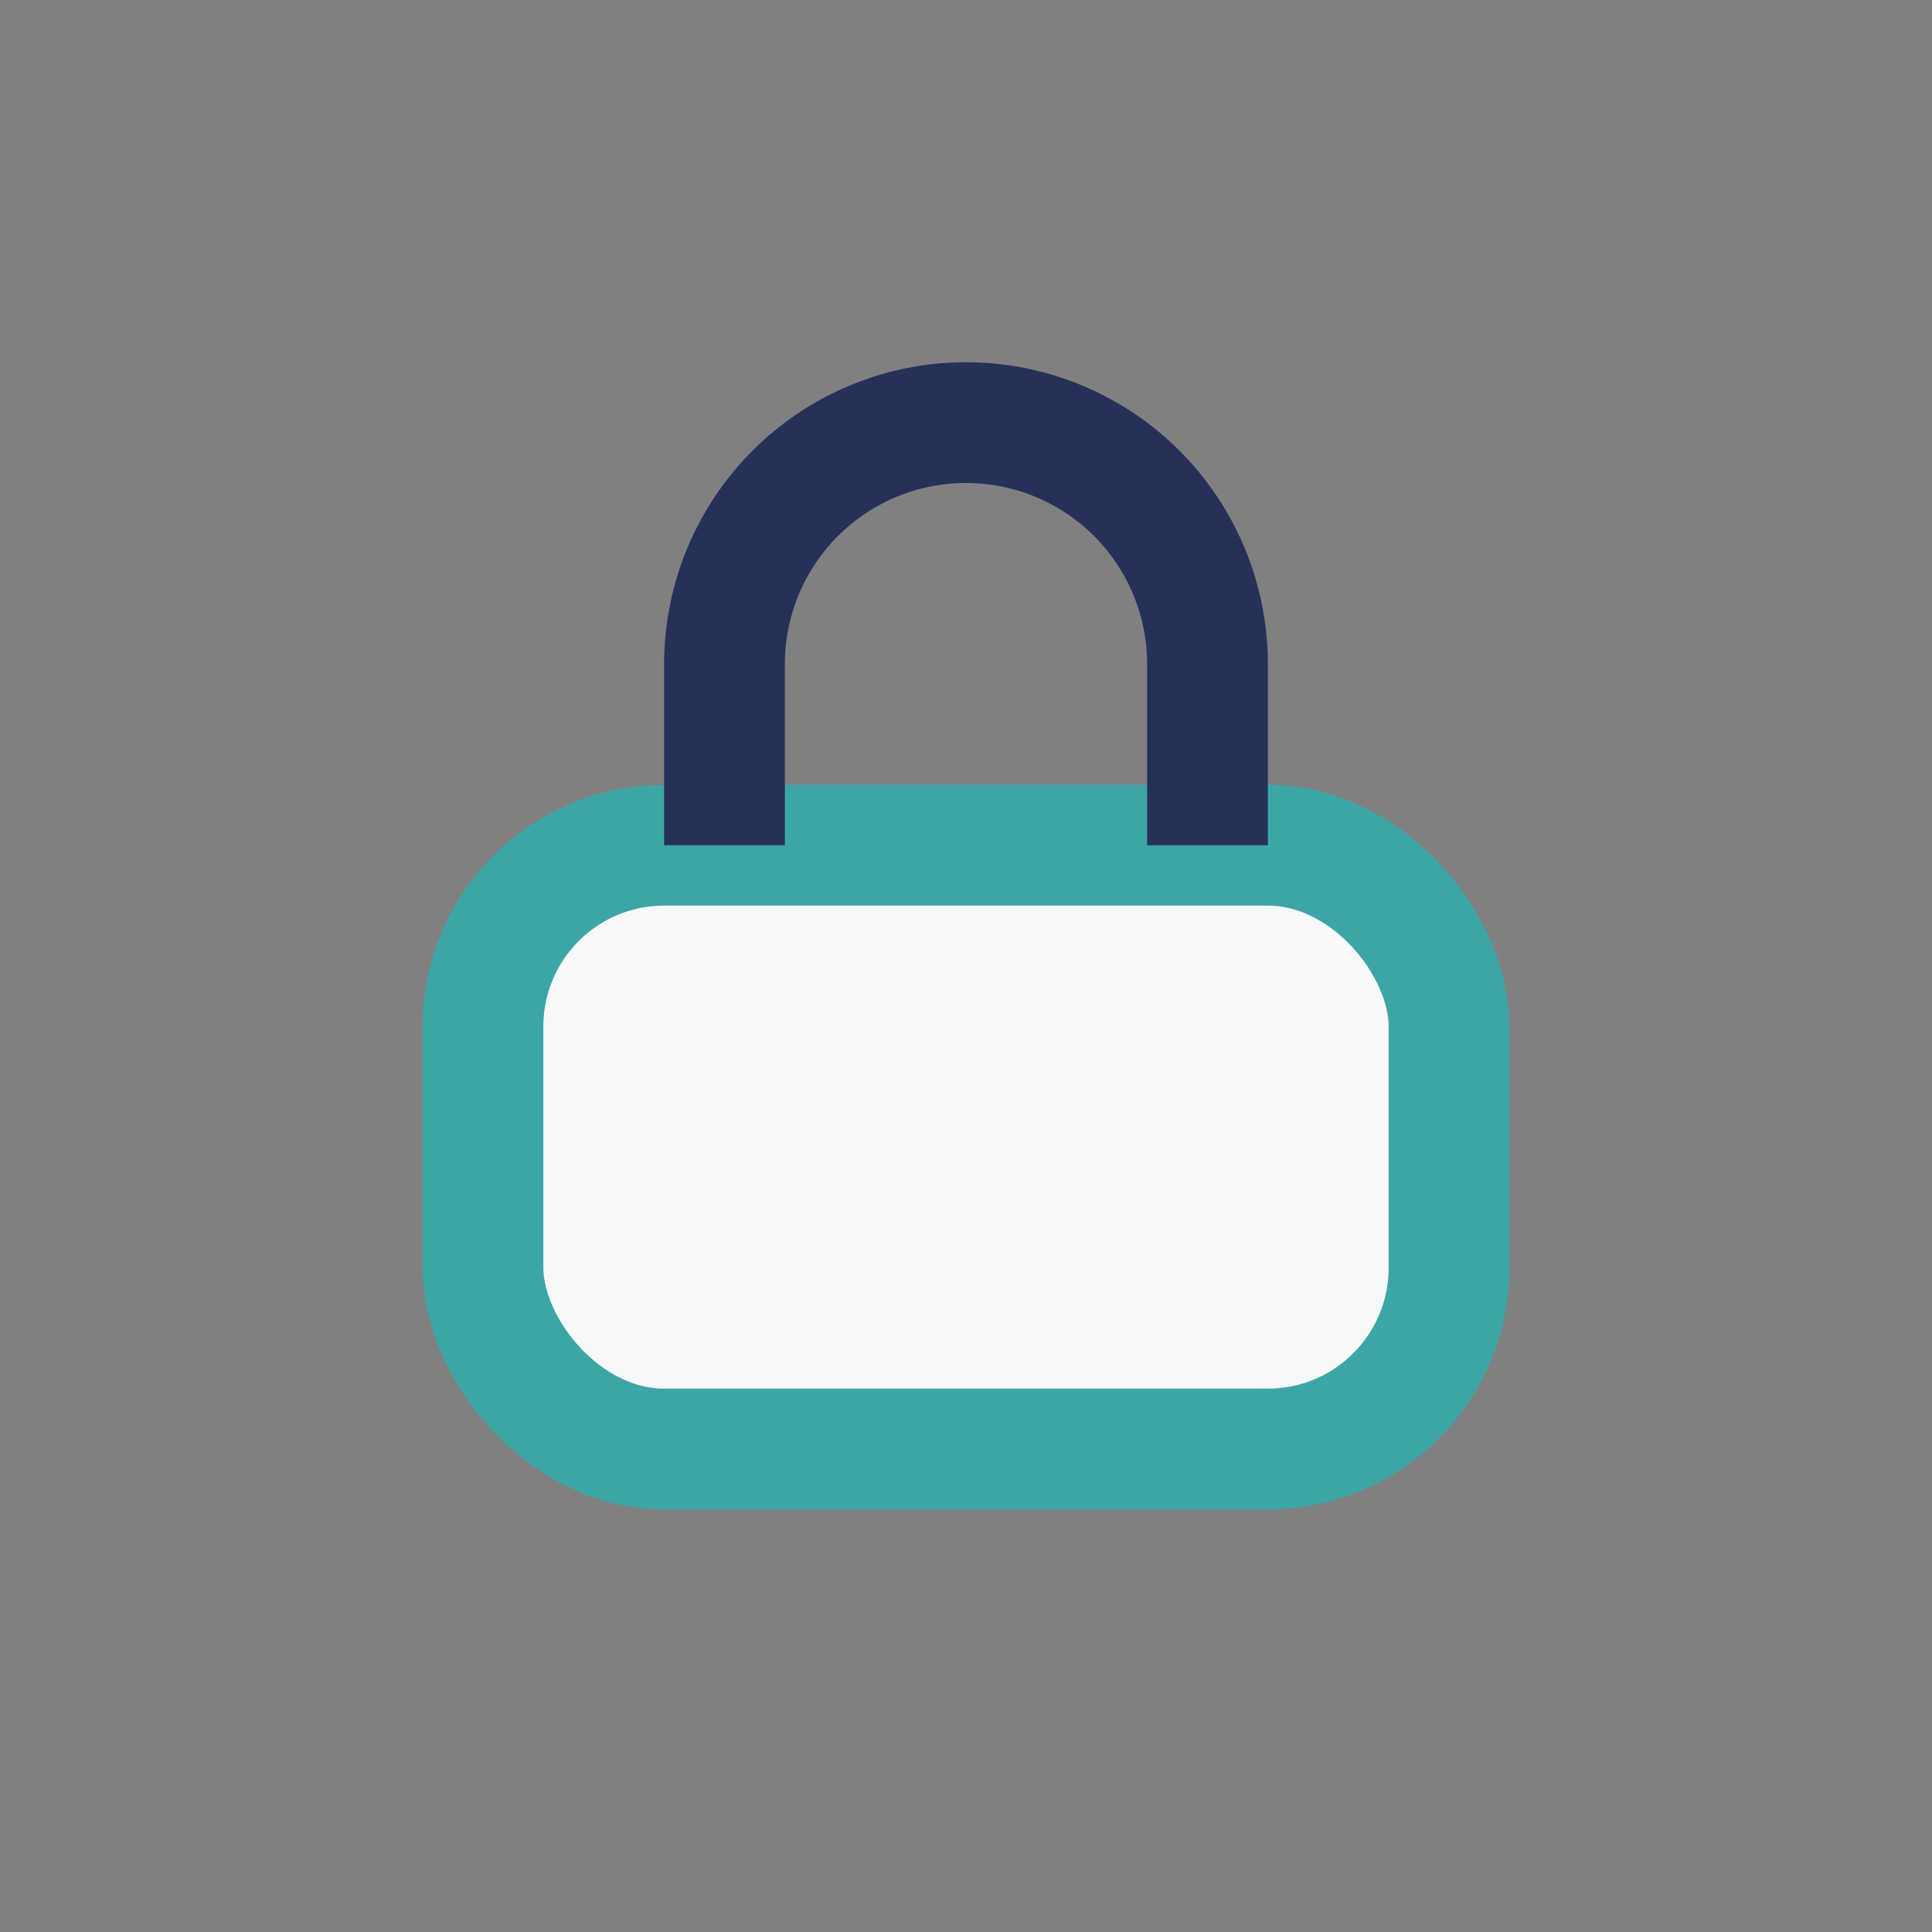
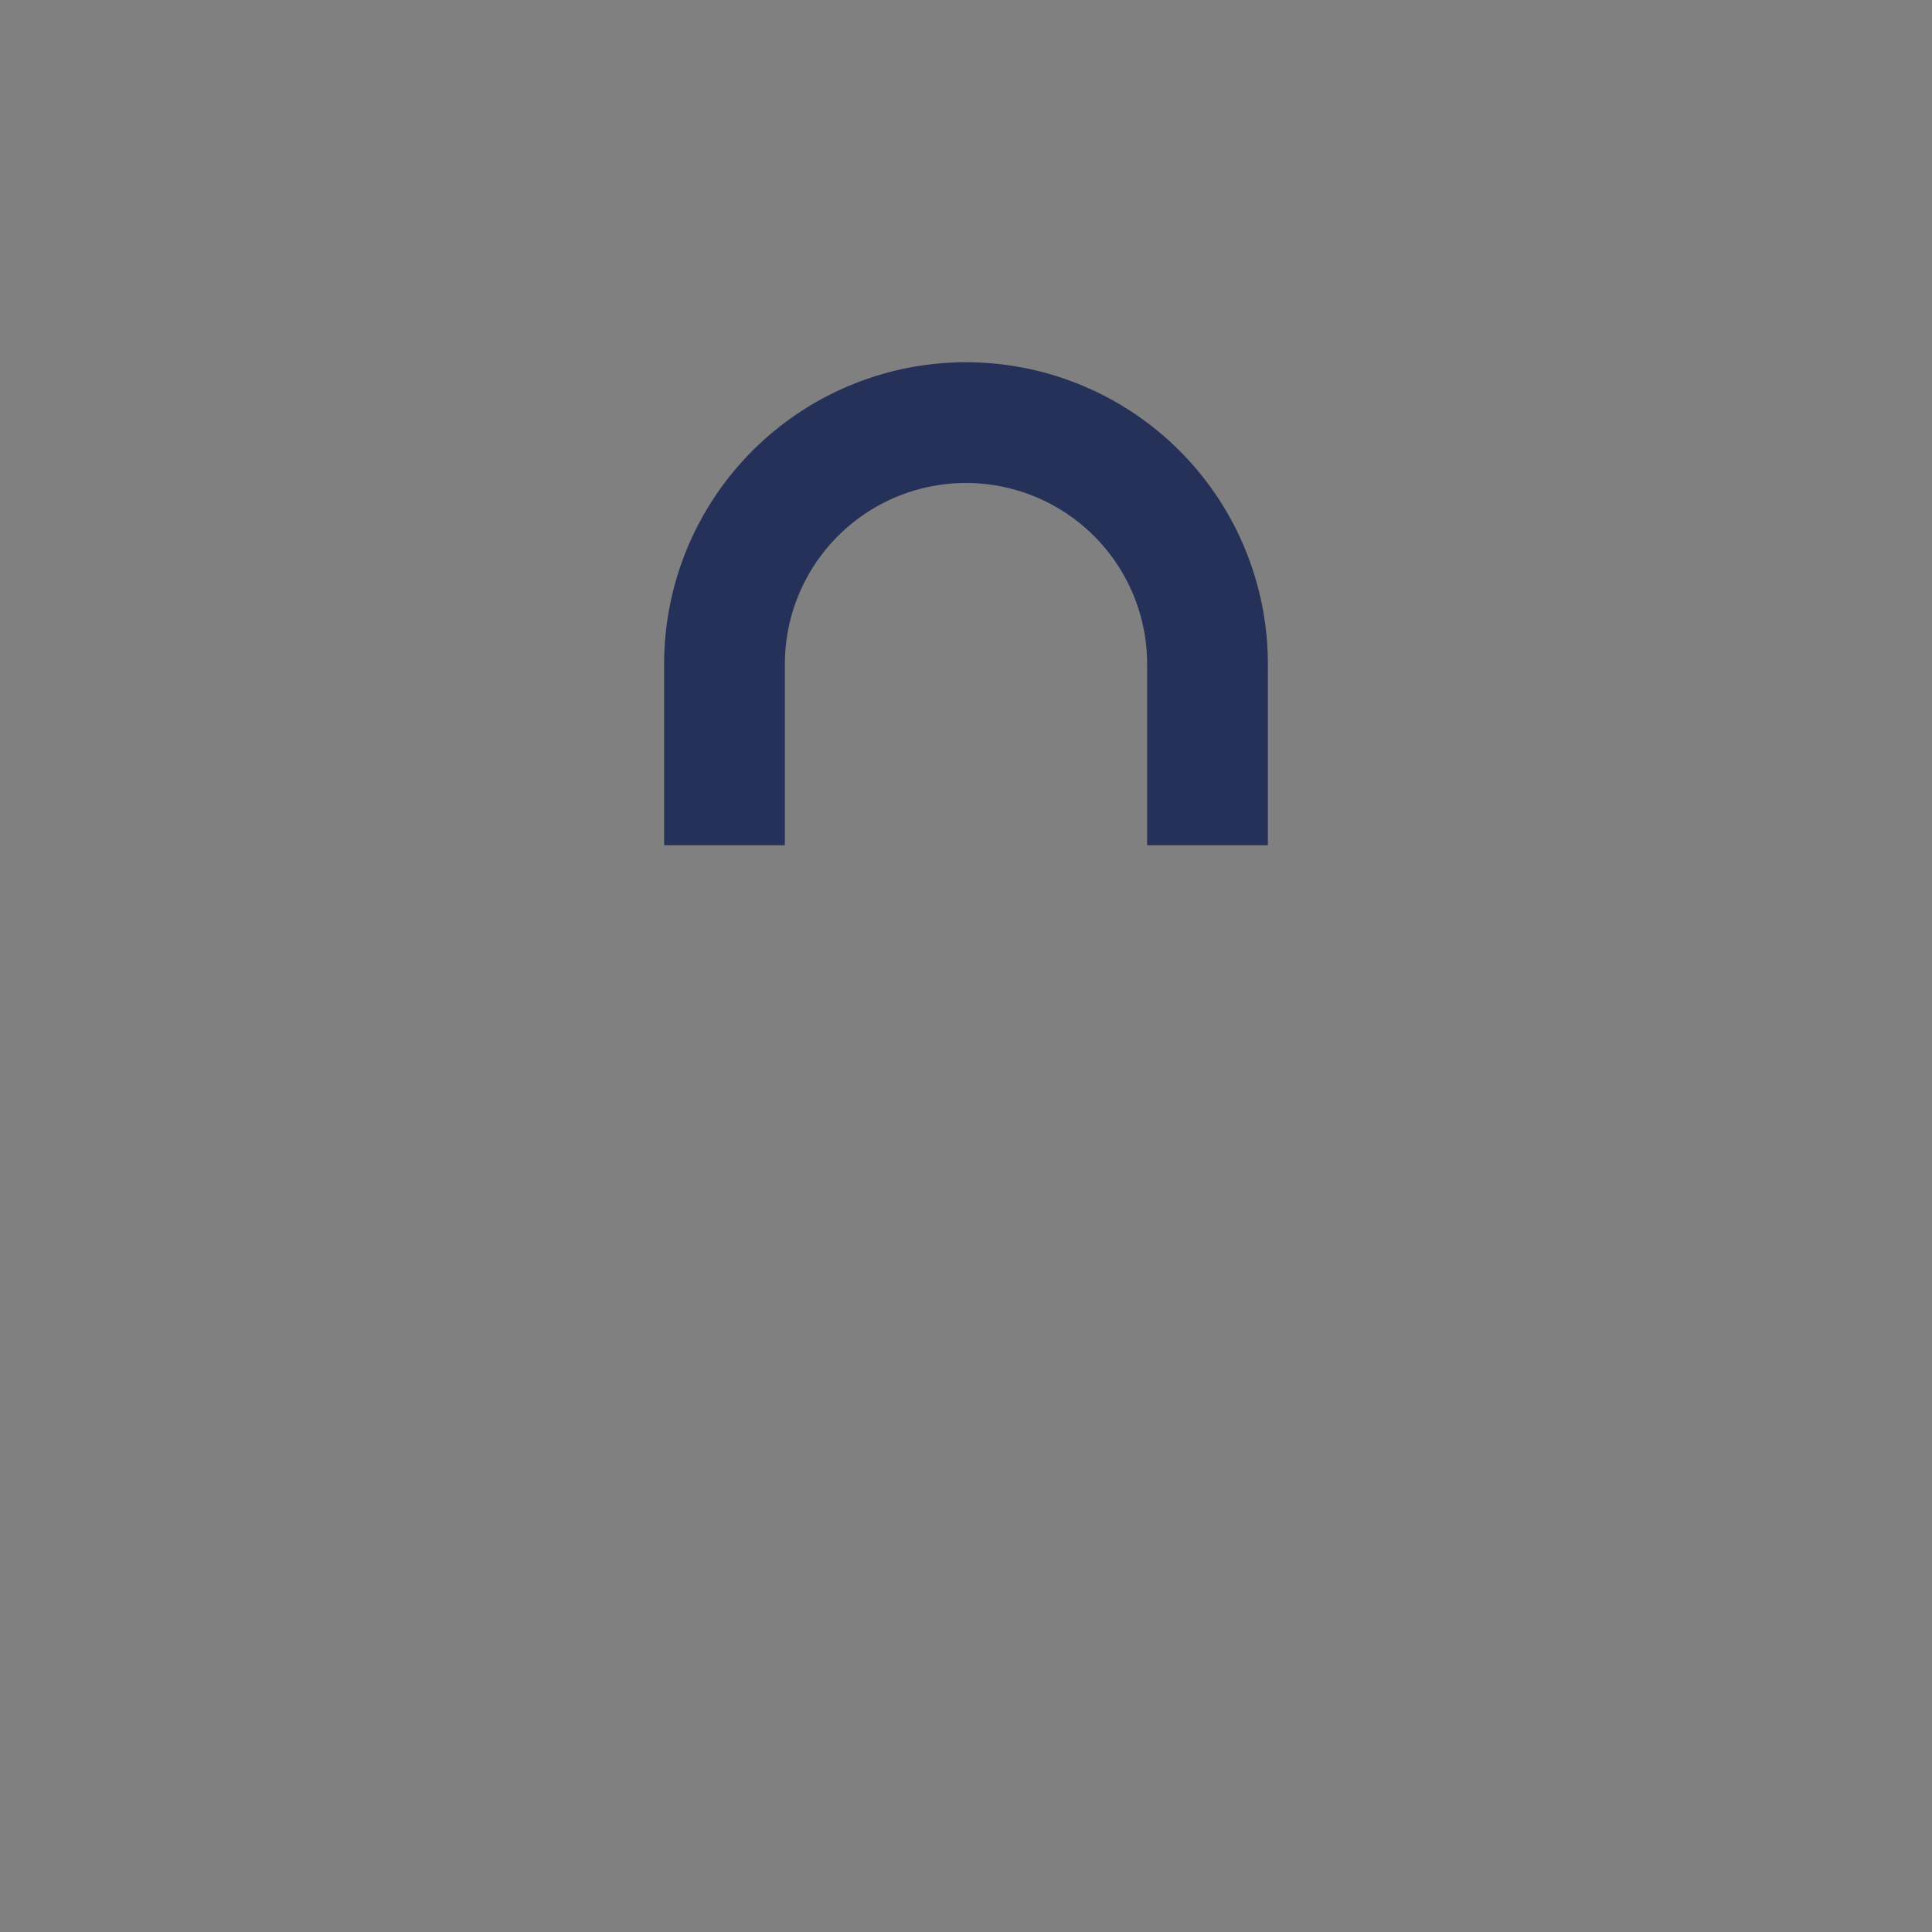
<svg xmlns="http://www.w3.org/2000/svg" width="32" height="32" viewBox="0 0 32 32">
  <rect x="0" y="0" width="32" height="32" fill="#808080" stroke="none" />
-   <rect x="8" y="14" width="16" height="10" rx="3" fill="#F8F9FA" stroke="#3CA6A6" stroke-width="2" />
  <path d="M12 14v-3a4 4 0 0 1 8 0v3" stroke="#263159" stroke-width="2" fill="none" />
</svg>